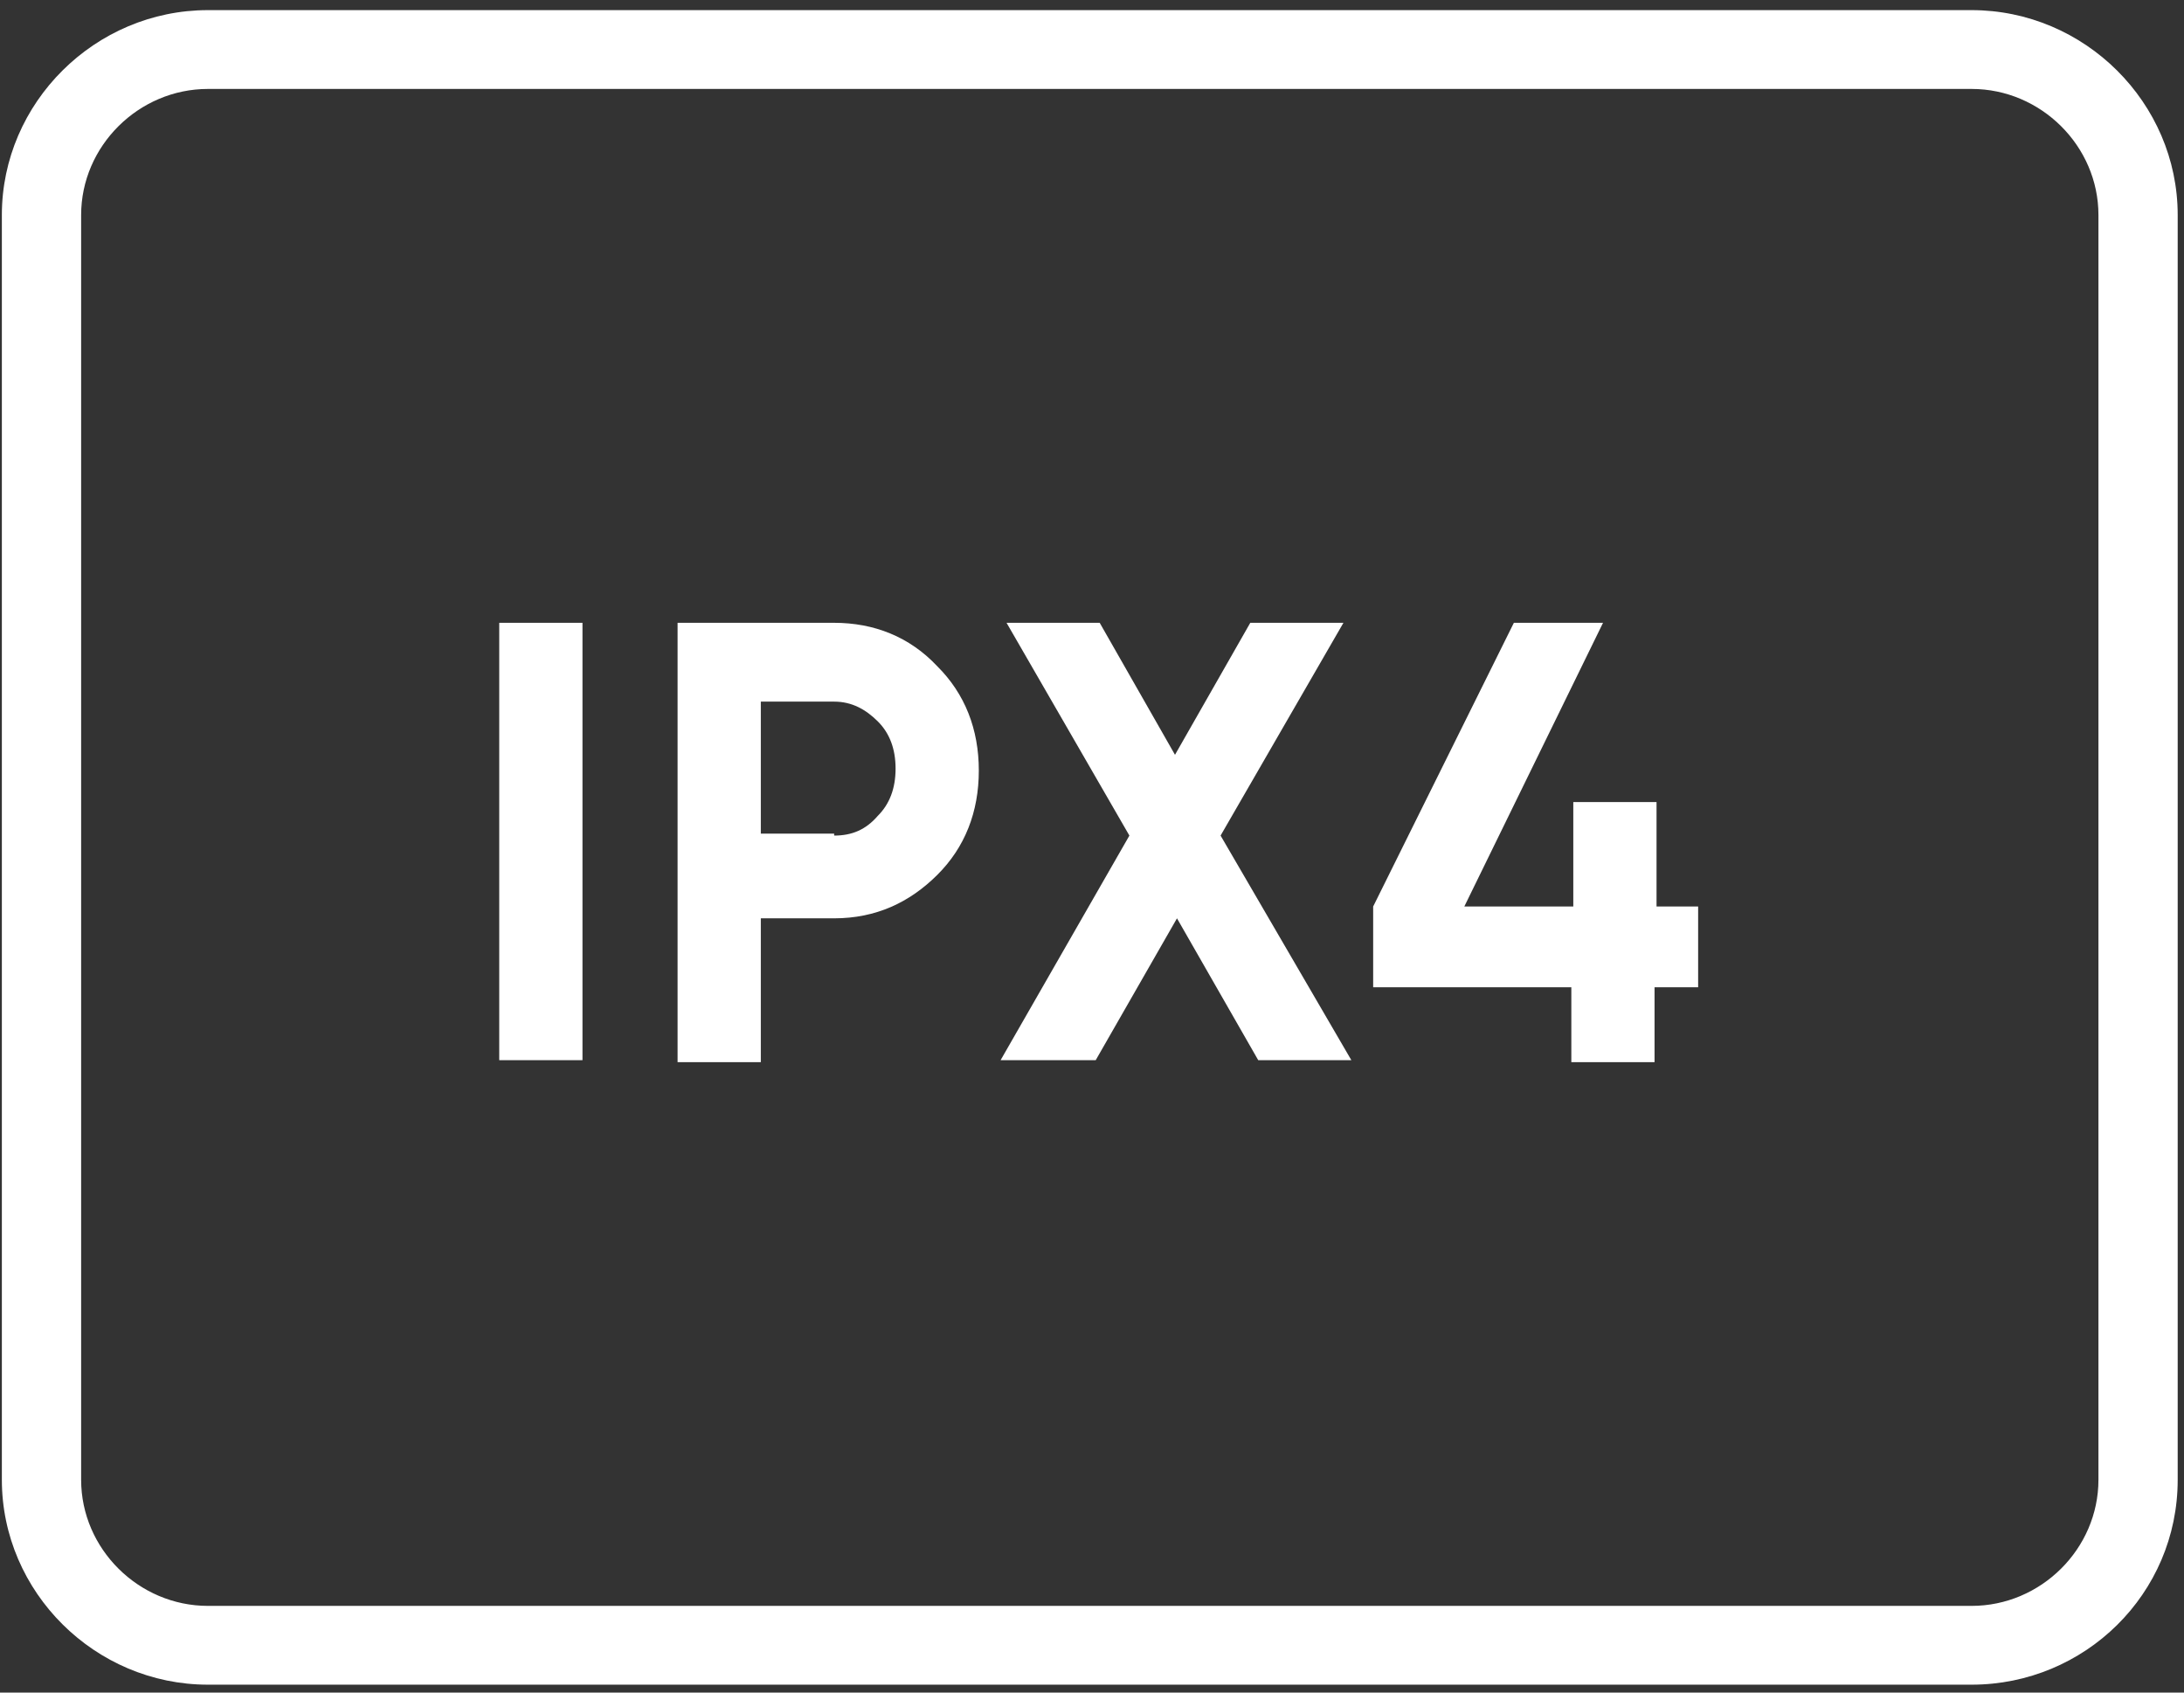
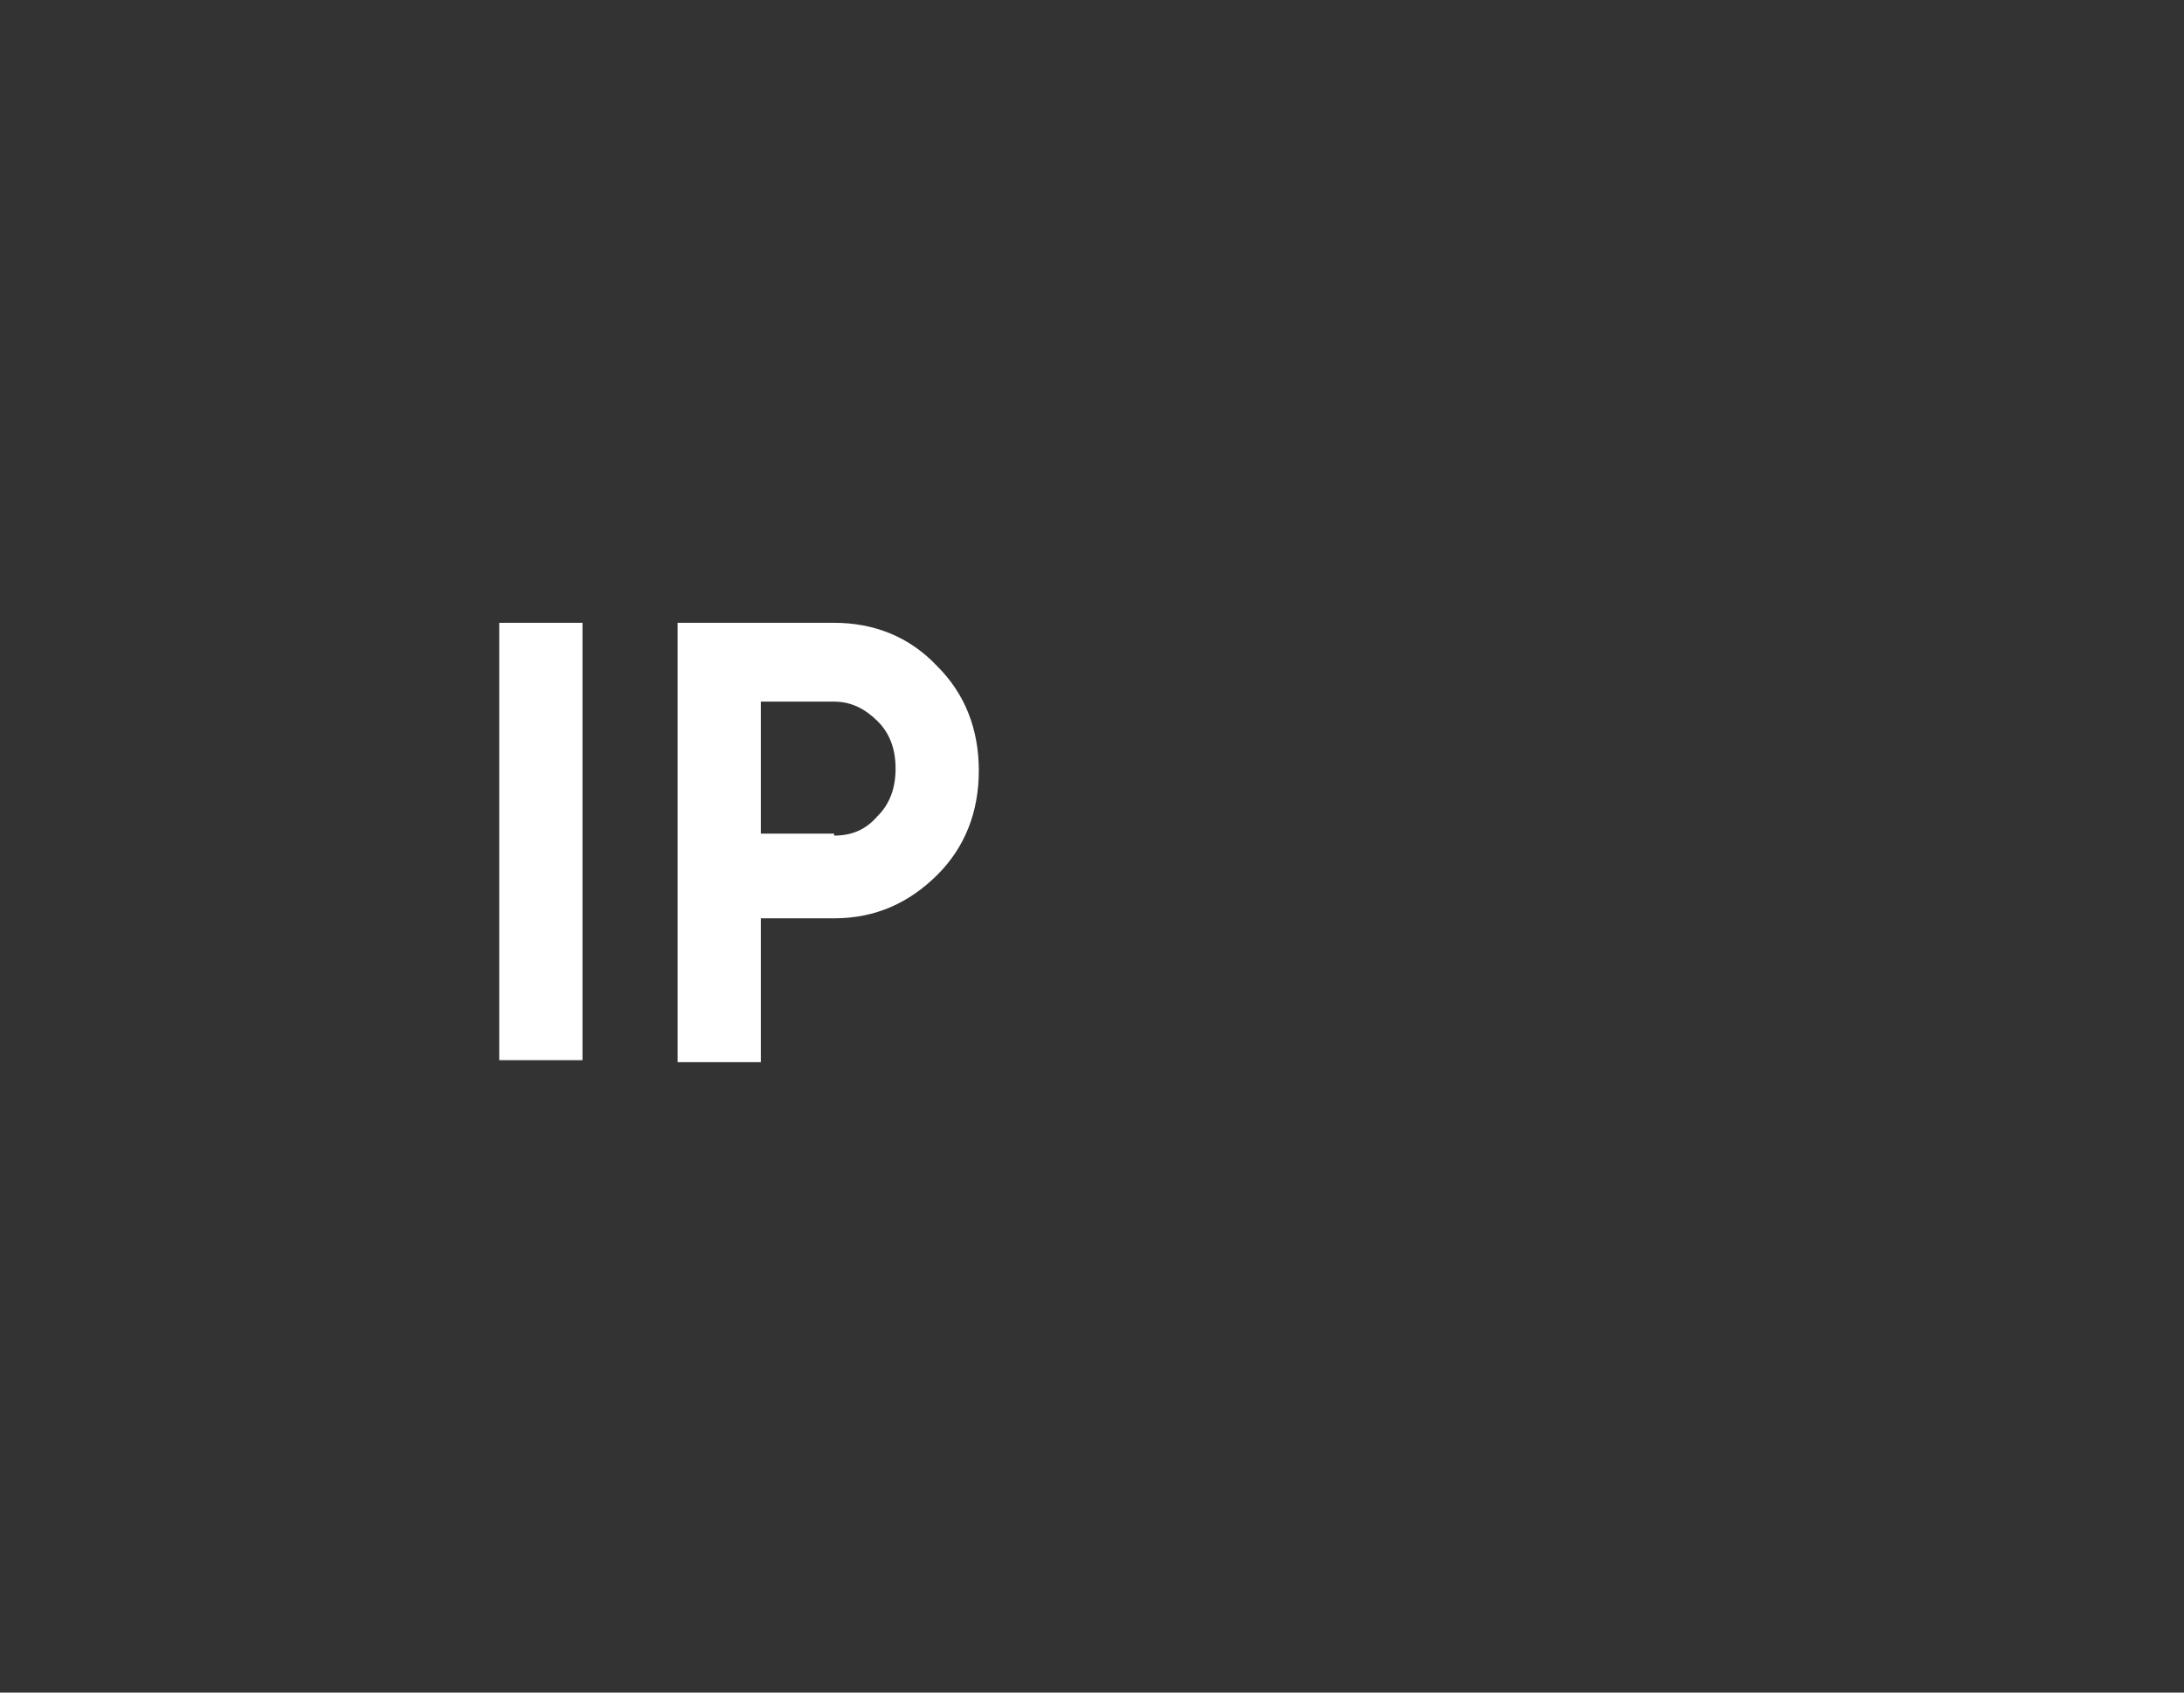
<svg xmlns="http://www.w3.org/2000/svg" width="80" height="62" viewBox="0 0 80 62" fill="none">
  <rect x="0" y="0" width="80" height="62" fill="#333333" stroke="none" />
  <path d="M18.287 22.814H21.336V38.835H18.287V22.814Z" fill="white" />
  <path d="M30.555 22.814C32.006 22.814 33.313 23.32 34.329 24.402C35.346 25.412 35.854 26.711 35.854 28.227C35.854 29.742 35.346 31.041 34.329 32.052C33.313 33.062 32.079 33.639 30.555 33.639H27.869V38.907H24.82V22.814H30.555ZM30.555 30.608C31.208 30.608 31.716 30.392 32.152 29.887C32.587 29.454 32.805 28.876 32.805 28.155C32.805 27.433 32.587 26.856 32.152 26.423C31.716 25.99 31.208 25.701 30.555 25.701H27.869V30.536H30.555V30.608Z" fill="white" />
-   <path d="M49.5 38.835H46.089L43.113 33.639L40.136 38.835H36.652L41.37 30.608L36.87 22.814H40.282L43.04 27.649L45.798 22.814H49.21L44.71 30.608L49.5 38.835Z" fill="white" />
-   <path d="M62.203 33.206V36.165H60.606V38.907H57.558V36.165H50.299V33.206L55.453 22.814H58.719L53.638 33.206H57.63V29.381H60.679V33.206H62.203Z" fill="white" />
-   <path d="M72.22 61.711H7.617C3.48 61.711 0.068 58.32 0.068 54.206V7.876C0.068 3.763 3.48 0.371 7.617 0.371H72.22C76.358 0.371 79.769 3.763 79.769 7.876V54.206C79.769 58.392 76.358 61.711 72.22 61.711ZM7.617 3.258C5.077 3.258 2.972 5.351 2.972 7.876V54.206C2.972 56.732 5.077 58.825 7.617 58.825H72.22C74.761 58.825 76.866 56.732 76.866 54.206V7.876C76.866 5.351 74.761 3.258 72.22 3.258H7.617Z" fill="white" />
</svg>